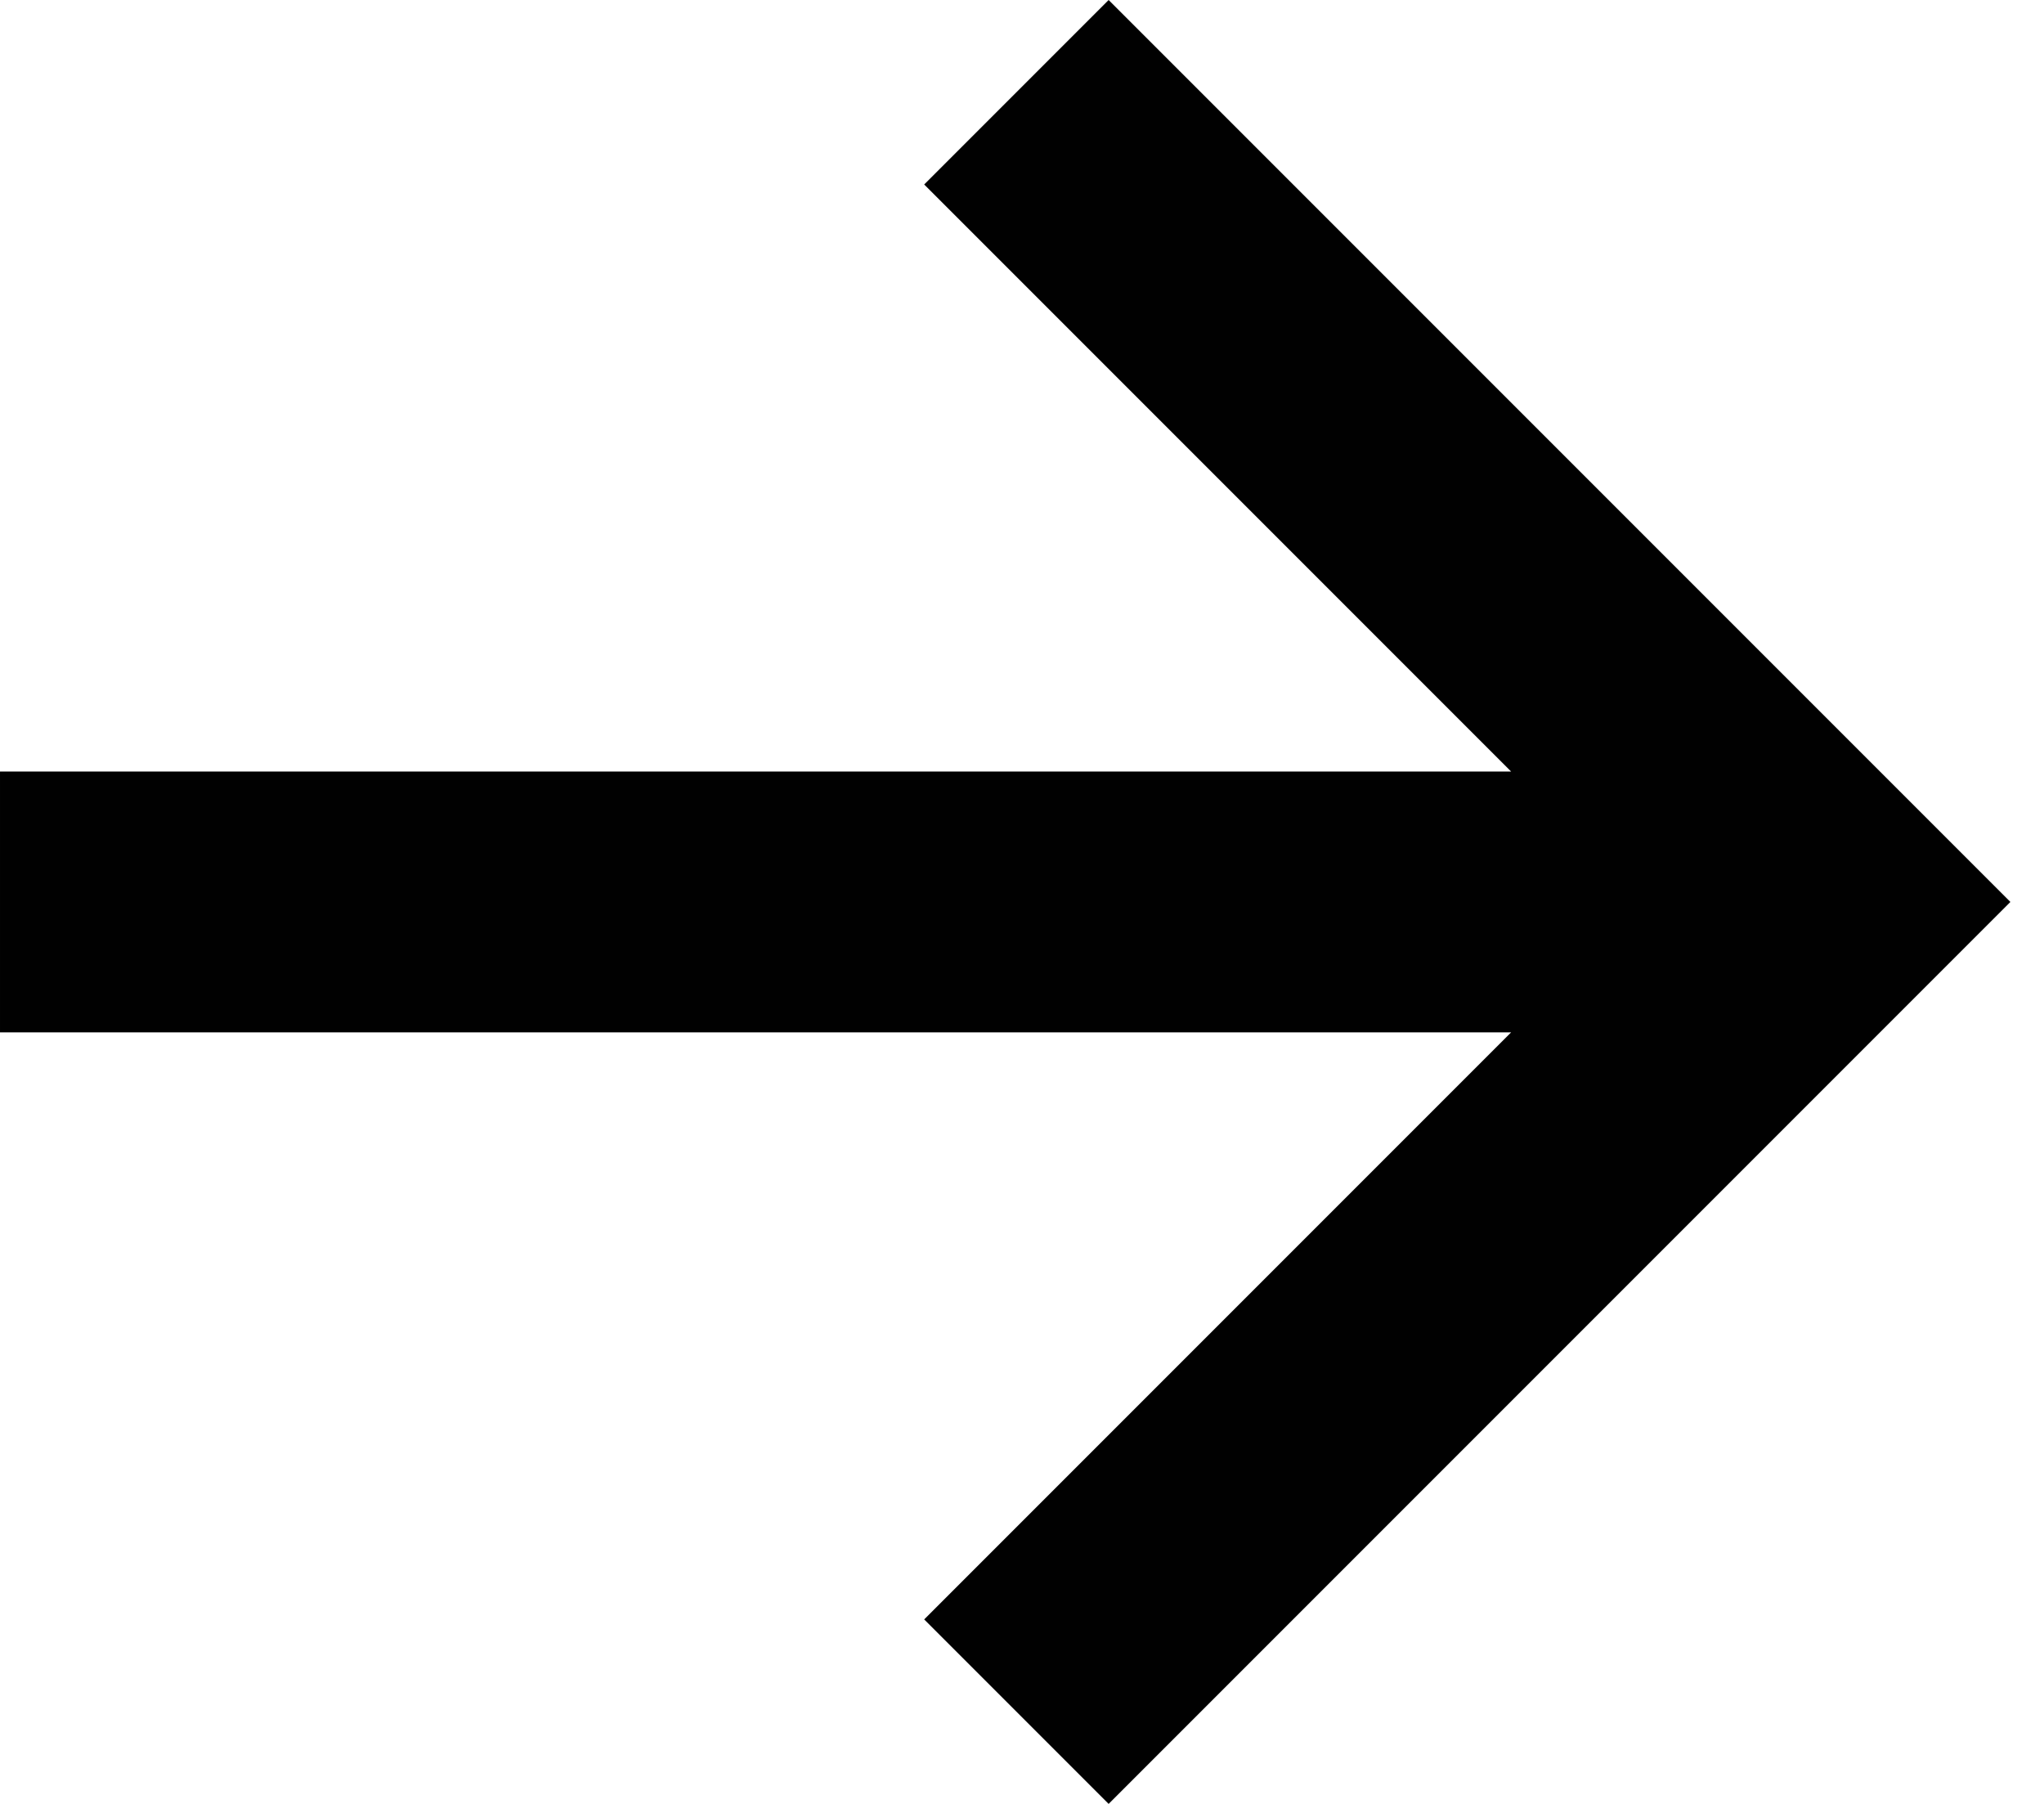
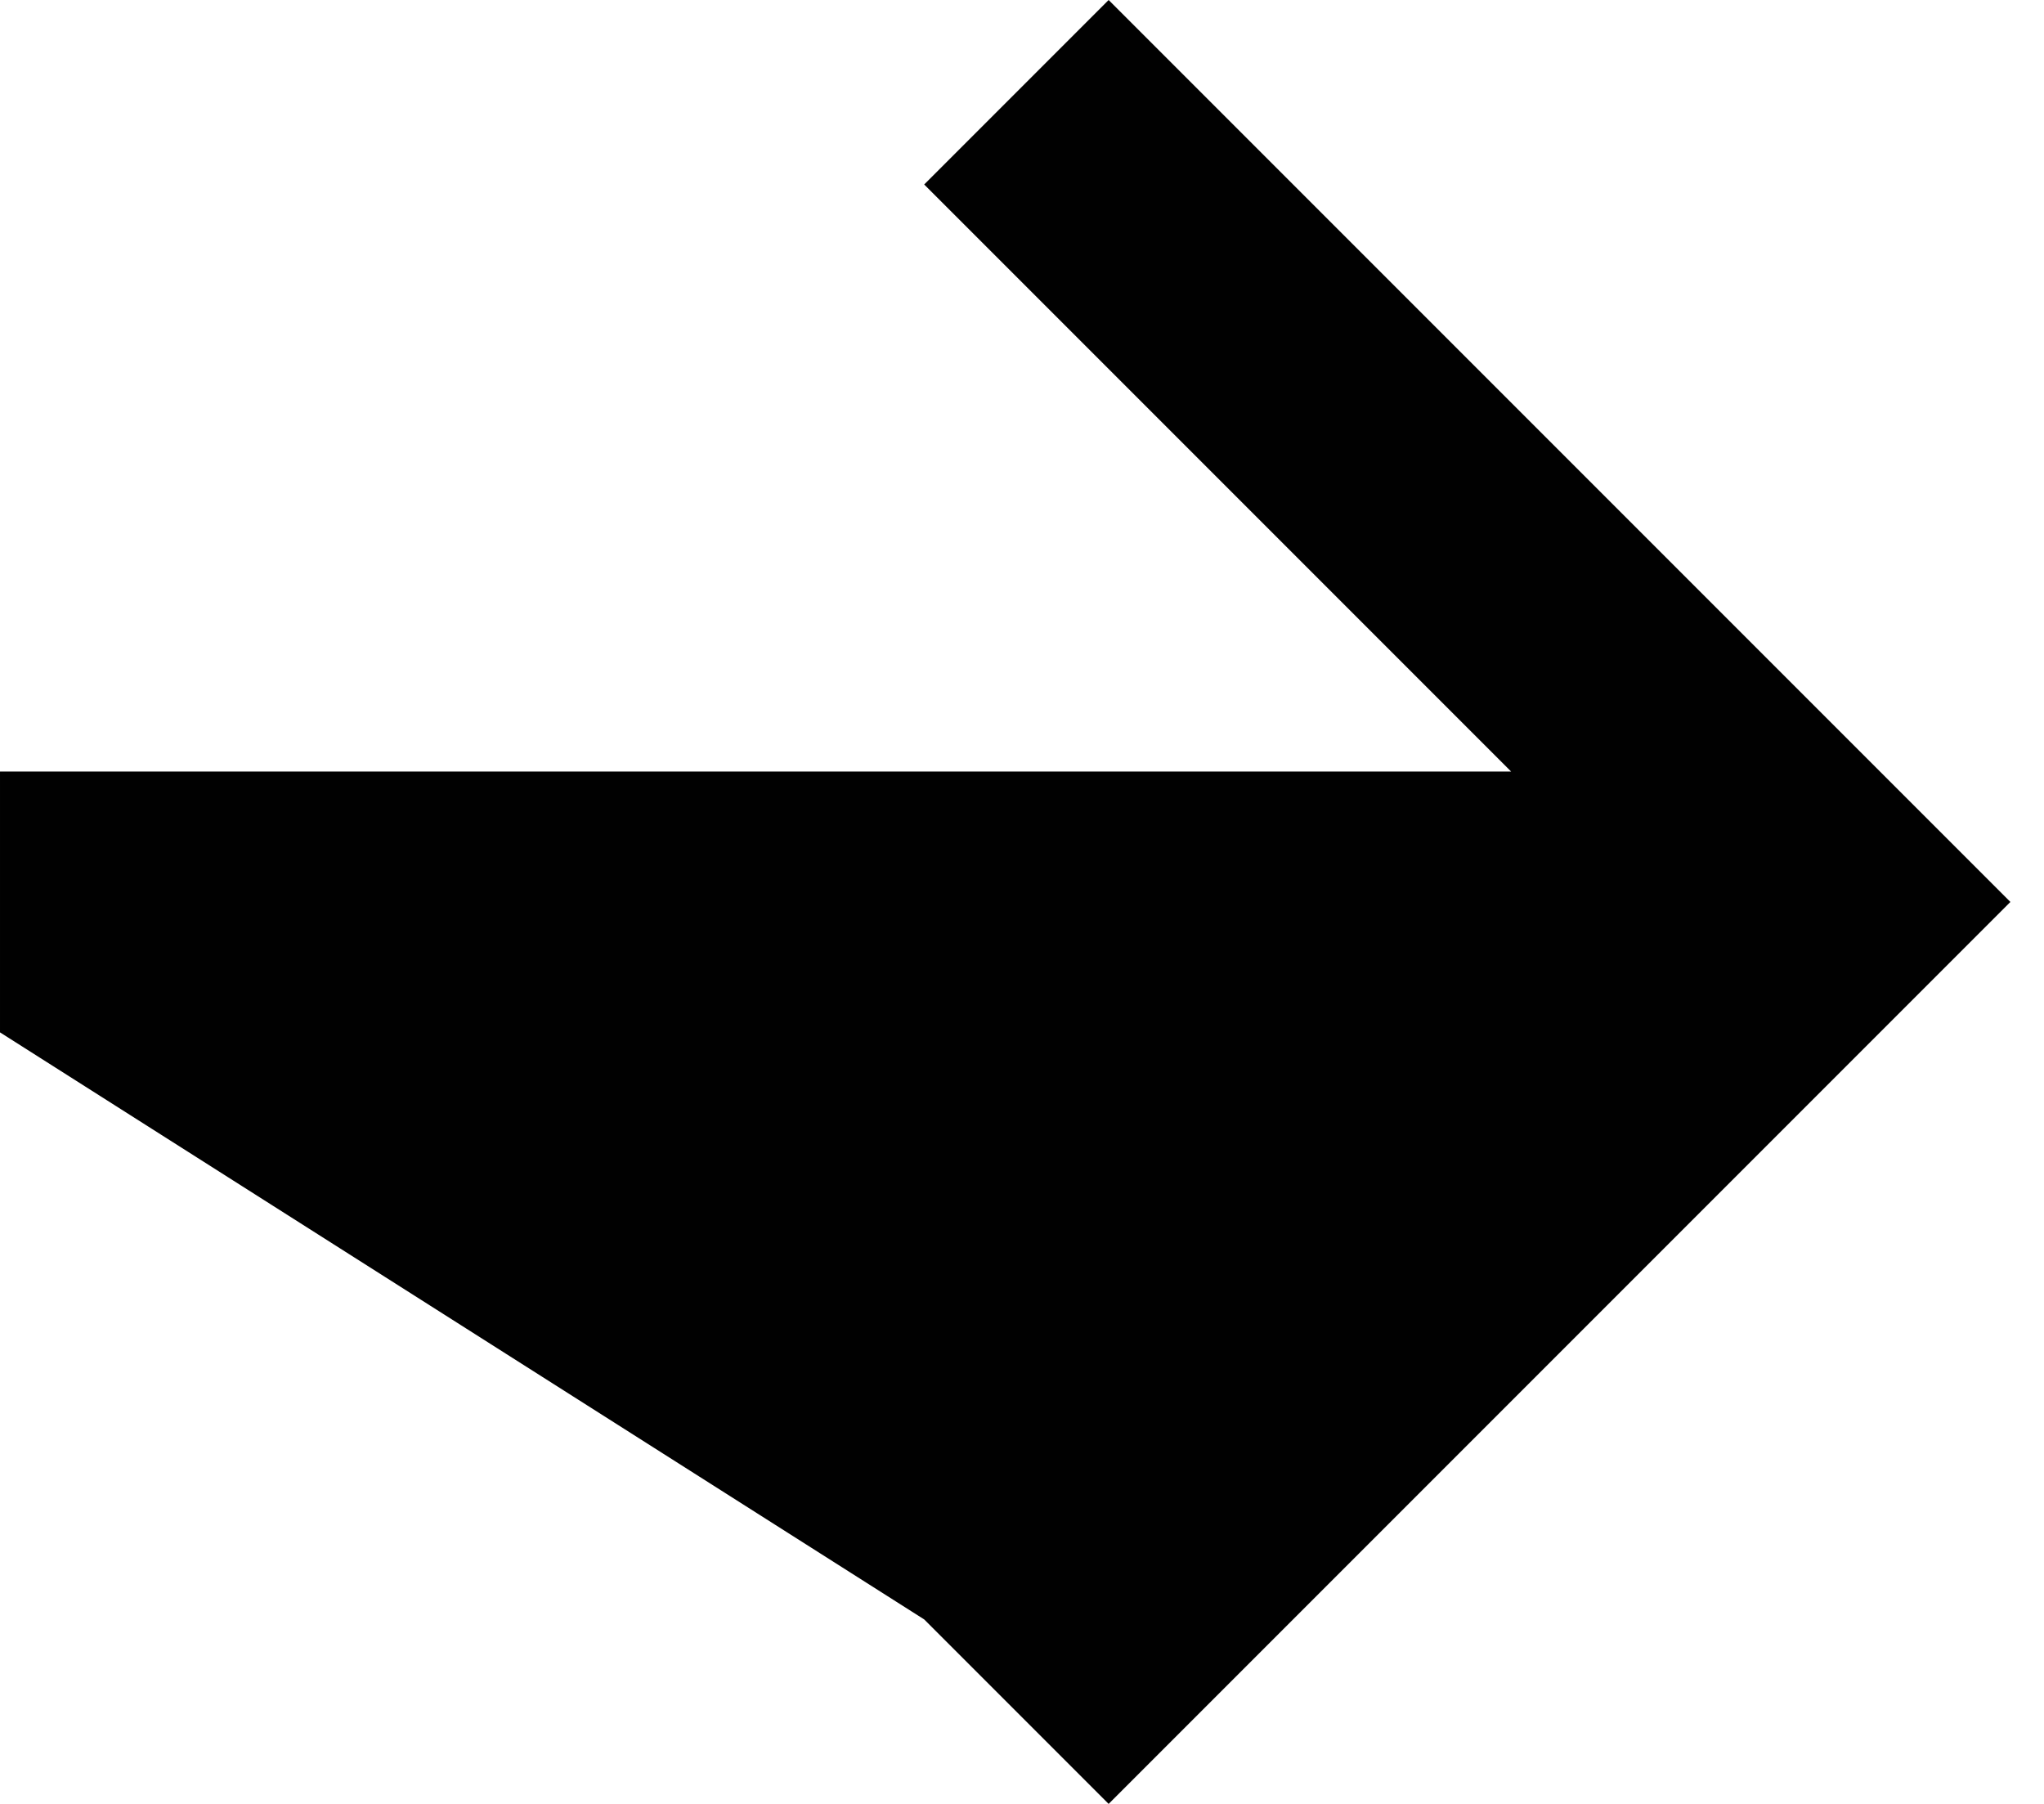
<svg xmlns="http://www.w3.org/2000/svg" width="34" height="30" viewBox="0 0 34 30" fill="none">
-   <path d="M7.09091e-05 12.831L25.136 12.831L15.373 3.068L18.441 -6.55671e-07L33.441 15L18.441 30L15.373 26.932L25.136 17.169L7.07194e-05 17.169L7.09091e-05 12.831Z" fill="#010101" />
+   <path d="M7.09091e-05 12.831L25.136 12.831L15.373 3.068L18.441 -6.55671e-07L33.441 15L18.441 30L15.373 26.932L7.07194e-05 17.169L7.09091e-05 12.831Z" fill="#010101" />
</svg>